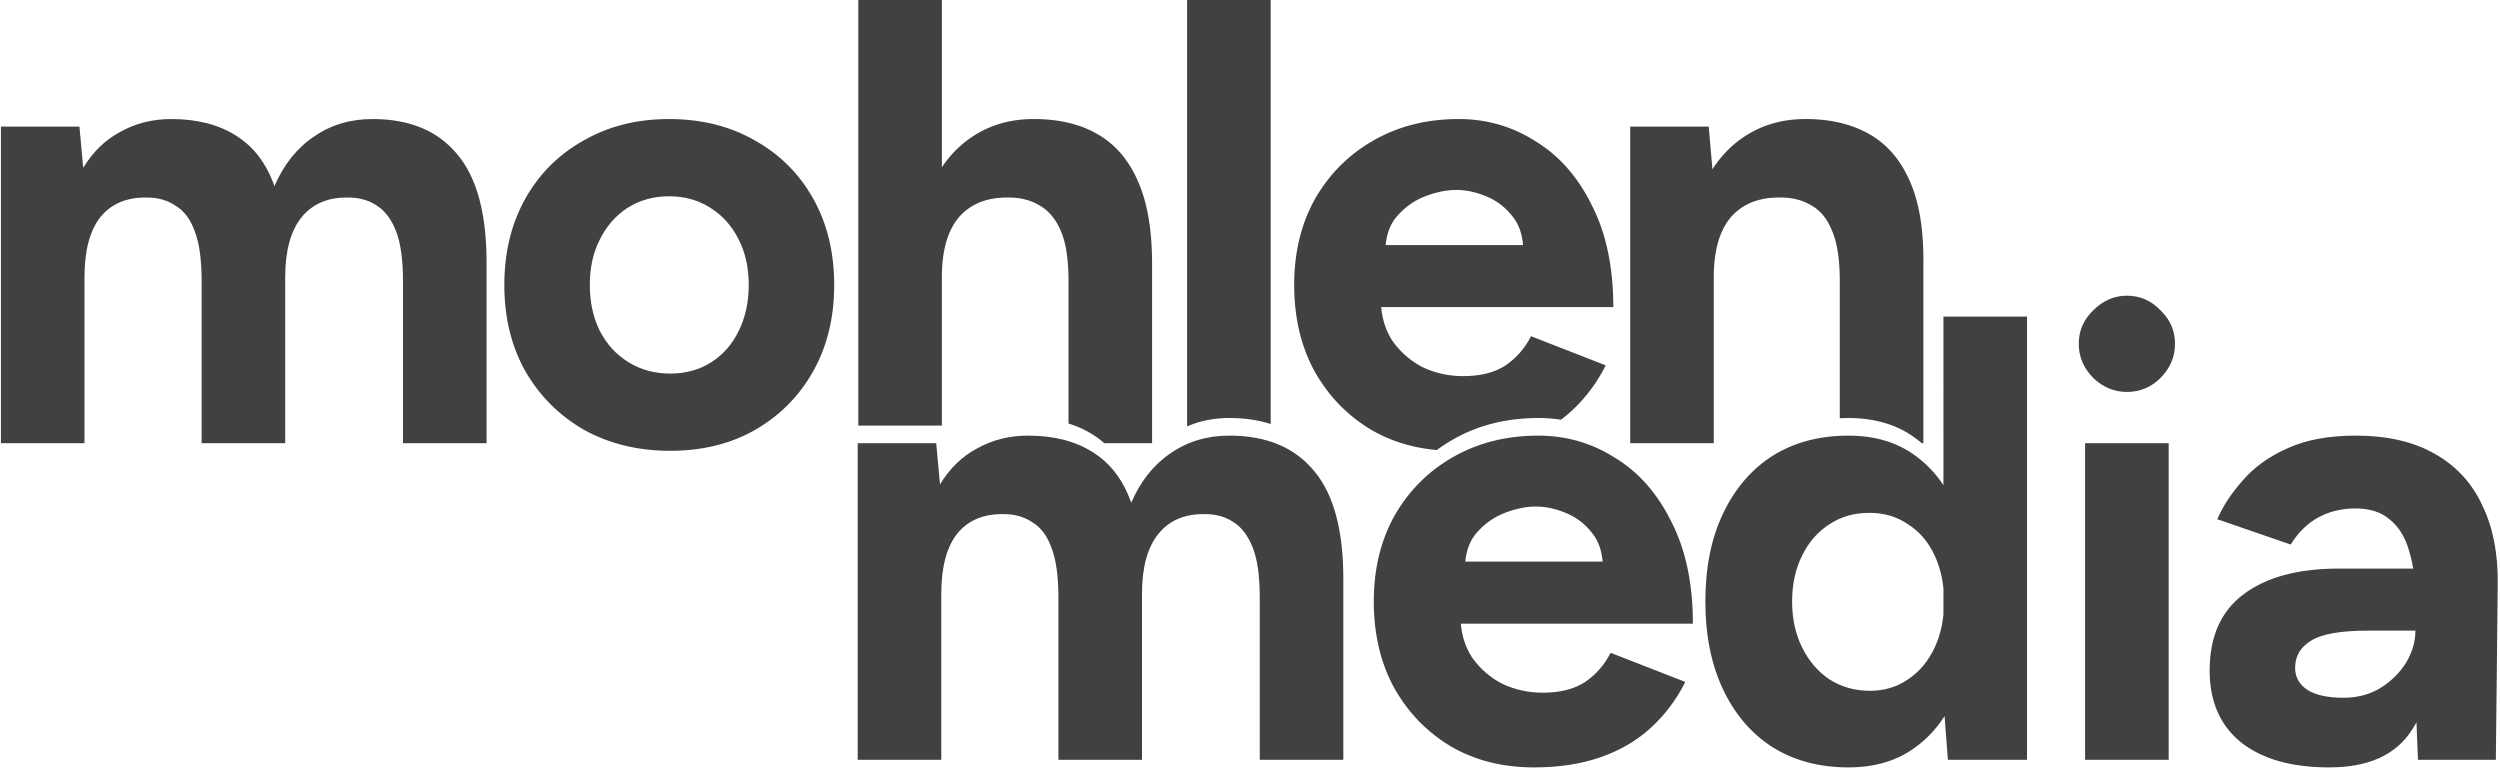
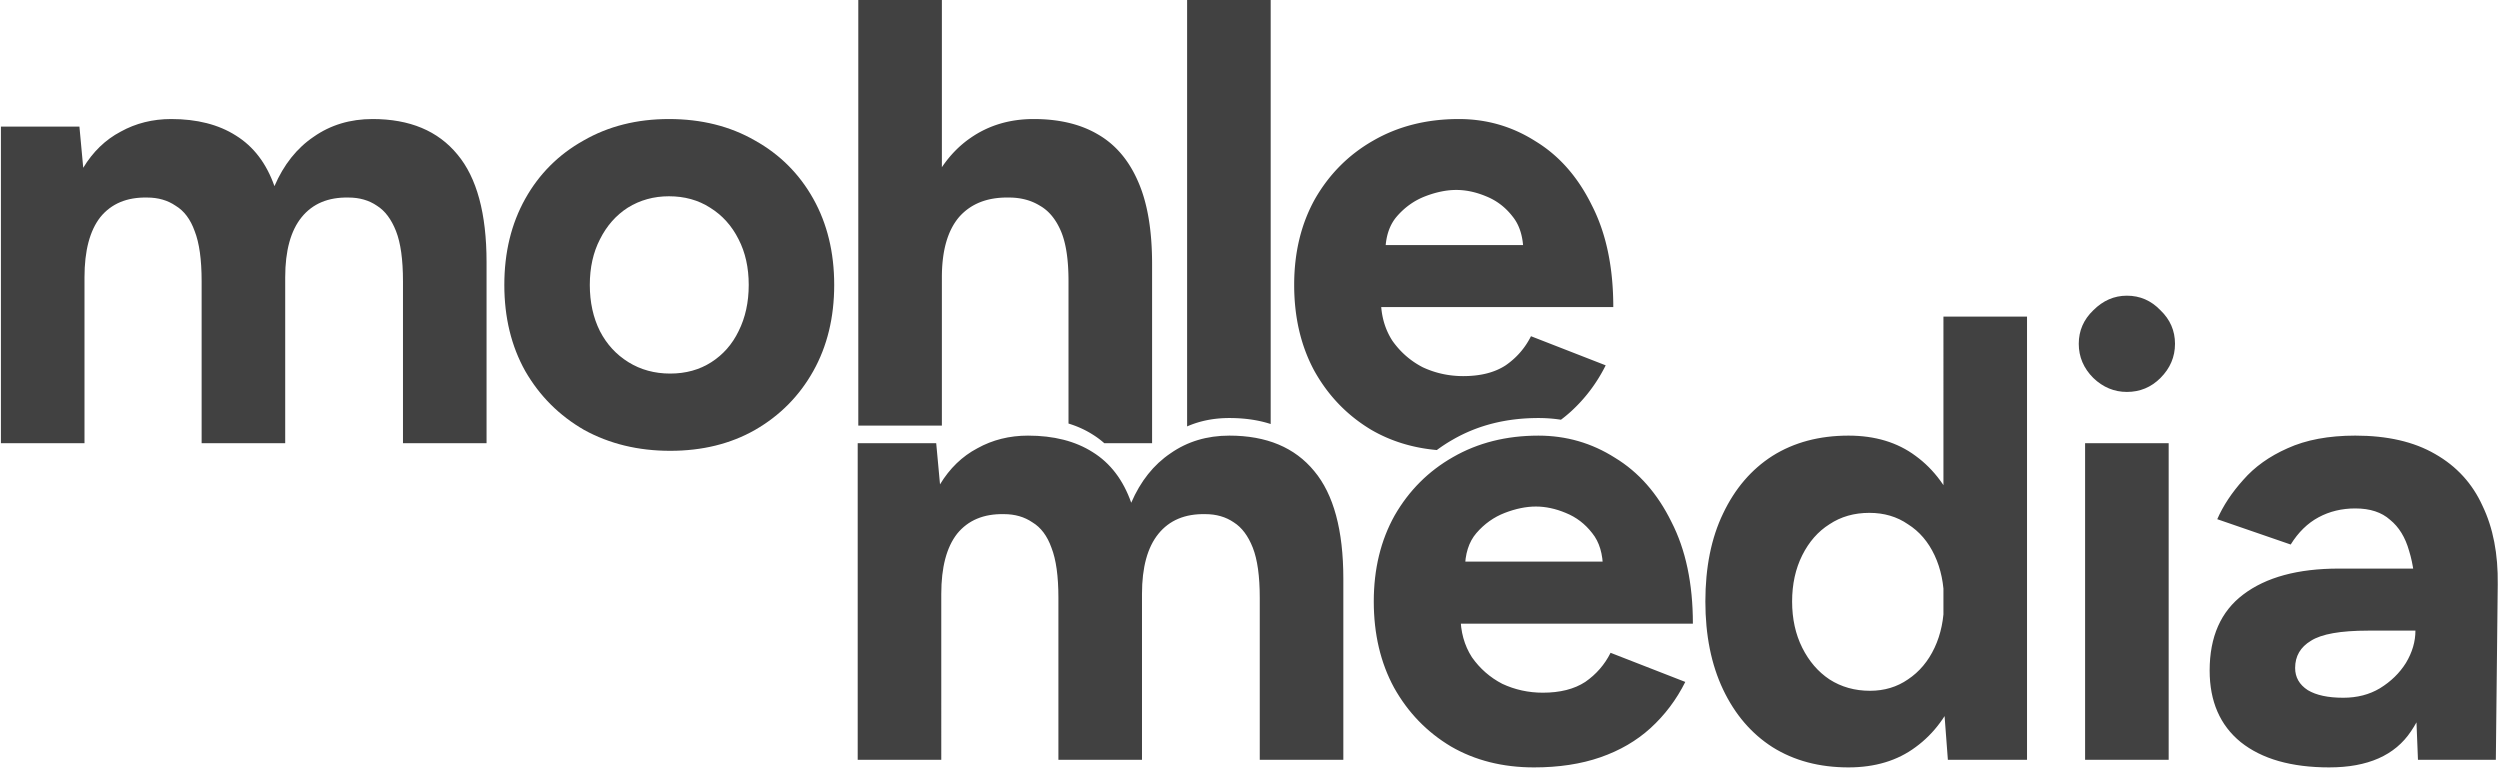
<svg xmlns="http://www.w3.org/2000/svg" width="995" height="306" fill="none">
  <path d="M341.364 302.4v-126h31.248l1.512 16.38c3.864-6.384 8.82-11.172 14.868-14.364 6.048-3.36 12.768-5.04 20.16-5.04 10.248 0 18.816 2.184 25.704 6.552 7.056 4.368 12.18 11.088 15.372 20.16 3.696-8.568 8.904-15.12 15.624-19.656 6.72-4.704 14.532-7.056 23.436-7.056 14.784 0 26.04 4.704 33.768 14.112 7.728 9.24 11.592 23.52 11.592 42.84V302.4h-33.264v-64.512c0-8.568-.924-15.204-2.772-19.908-1.848-4.704-4.368-8.064-7.56-10.08-3.192-2.184-6.972-3.276-11.34-3.276-8.064-.168-14.28 2.436-18.648 7.812s-6.552 13.356-6.552 23.94V302.4h-33.264v-64.512c0-8.568-.924-15.204-2.772-19.908-1.68-4.704-4.2-8.064-7.56-10.08-3.192-2.184-6.972-3.276-11.34-3.276-8.064-.168-14.28 2.436-18.648 7.812-4.2 5.376-6.3 13.356-6.3 23.94V302.4h-33.264zm269.154 3.024c-12.432 0-23.436-2.772-33.012-8.316-9.576-5.712-17.136-13.524-22.68-23.436-5.376-9.912-8.064-21.336-8.064-34.272s2.772-24.36 8.316-34.272c5.712-9.912 13.44-17.64 23.184-23.184 9.912-5.712 21.252-8.568 34.02-8.568 11.088 0 21.252 2.94 30.492 8.82 9.408 5.712 16.884 14.196 22.428 25.452 5.712 11.088 8.568 24.612 8.568 40.572h-95.508l3.024-3.024c0 6.216 1.512 11.676 4.536 16.38 3.192 4.536 7.224 8.064 12.096 10.584 5.04 2.352 10.416 3.528 16.128 3.528 6.888 0 12.516-1.428 16.884-4.284 4.368-3.024 7.728-6.888 10.08-11.592l29.736 11.592c-3.528 7.056-8.148 13.188-13.86 18.396-5.544 5.04-12.18 8.904-19.908 11.592-7.728 2.688-16.548 4.032-26.46 4.032zm-27.468-78.876l-3.024-3.024h60.732l-2.772 3.024c0-6.048-1.428-10.836-4.284-14.364-2.856-3.696-6.384-6.384-10.584-8.064-4.032-1.68-7.98-2.52-11.844-2.52-3.864 0-7.98.84-12.348 2.52-4.368 1.68-8.148 4.368-11.34 8.064-3.024 3.528-4.536 8.316-4.536 14.364zM775.253 302.4l-1.764-23.436V126h33.264v176.4h-31.5zm-39.564 3.024c-11.592 0-21.672-2.688-30.24-8.064-8.4-5.376-14.952-13.02-19.656-22.932-4.704-9.912-7.056-21.588-7.056-35.028 0-13.608 2.352-25.284 7.056-35.028 4.704-9.912 11.256-17.556 19.656-22.932 8.568-5.376 18.648-8.064 30.24-8.064 10.584 0 19.488 2.688 26.712 8.064 7.392 5.376 13.02 13.02 16.884 22.932 3.864 9.744 5.796 21.42 5.796 35.028 0 13.44-1.932 25.116-5.796 35.028-3.864 9.912-9.492 17.556-16.884 22.932-7.224 5.376-16.128 8.064-26.712 8.064zm8.568-30.492c5.712 0 10.752-1.512 15.12-4.536 4.536-3.024 8.064-7.224 10.584-12.6 2.52-5.376 3.78-11.508 3.78-18.396 0-6.888-1.26-13.02-3.78-18.396-2.52-5.376-6.048-9.492-10.584-12.348-4.368-3.024-9.492-4.536-15.372-4.536-6.048 0-11.34 1.512-15.876 4.536-4.536 2.856-8.148 6.972-10.836 12.348-2.688 5.376-4.032 11.508-4.032 18.396 0 6.888 1.344 13.02 4.032 18.396 2.688 5.376 6.3 9.576 10.836 12.6 4.704 3.024 10.08 4.536 16.128 4.536zm85.611 27.468v-126h33.264v126h-33.264zM846.5 155.988c-5.04 0-9.492-1.848-13.356-5.544-3.864-3.864-5.796-8.4-5.796-13.608s1.932-9.66 5.796-13.356c3.864-3.864 8.316-5.796 13.356-5.796 5.208 0 9.66 1.932 13.356 5.796 3.864 3.696 5.796 8.148 5.796 13.356s-1.932 9.744-5.796 13.608c-3.696 3.696-8.148 5.544-13.356 5.544zM962.349 302.4l-1.008-25.452v-38.304c0-7.56-.84-14.028-2.52-19.404-1.512-5.376-4.032-9.492-7.56-12.348-3.36-3.024-7.98-4.536-13.86-4.536-5.376 0-10.248 1.176-14.616 3.528-4.368 2.352-8.064 5.964-11.088 10.836l-29.232-10.08c2.352-5.376 5.796-10.584 10.332-15.624 4.536-5.208 10.416-9.408 17.64-12.6 7.392-3.36 16.38-5.04 26.964-5.04 12.768 0 23.352 2.436 31.752 7.308 8.568 4.872 14.868 11.76 18.9 20.664 4.2 8.736 6.216 19.152 6.048 31.248l-.756 69.804h-30.996zm-35.28 3.024c-15.12 0-26.88-3.36-35.28-10.08-8.232-6.72-12.348-16.212-12.348-28.476 0-13.44 4.452-23.52 13.356-30.24 9.072-6.888 21.756-10.332 38.052-10.332h32.004v24.696h-20.412c-10.92 0-18.48 1.344-22.68 4.032-4.2 2.52-6.3 6.132-6.3 10.836 0 3.696 1.68 6.636 5.04 8.82 3.36 2.016 8.064 3.024 14.112 3.024 5.544 0 10.416-1.26 14.616-3.78 4.368-2.688 7.812-6.048 10.332-10.08 2.52-4.2 3.78-8.484 3.78-12.852h8.064c0 17.136-3.276 30.492-9.828 40.068-6.384 9.576-17.22 14.364-32.508 14.364zM.364 50.4v126h33.264v-66.024c0-10.584 2.1-18.564 6.3-23.94 4.368-5.376 10.584-7.98 18.648-7.812 4.368 0 8.148 1.092 11.34 3.276 3.36 2.016 5.88 5.376 7.56 10.08 1.848 4.704 2.772 11.34 2.772 19.908V176.4h33.264v-66.024c0-10.584 2.184-18.564 6.552-23.94 4.368-5.376 10.584-7.98 18.648-7.812 4.368 0 8.148 1.092 11.34 3.276 3.192 2.016 5.712 5.376 7.56 10.08 1.848 4.704 2.772 11.34 2.772 19.908V176.4h33.264v-72.072c0-19.32-3.864-33.6-11.592-42.84-7.728-9.408-18.984-14.112-33.768-14.112-8.904 0-16.716 2.352-23.436 7.056-6.72 4.536-11.928 11.088-15.624 19.656-3.192-9.072-8.316-15.792-15.372-20.16-6.888-4.368-15.456-6.552-25.704-6.552-7.392 0-14.112 1.68-20.16 5.04-6.048 3.192-11.004 7.98-14.868 14.364L31.612 50.4H.364z" fill="#414141" />
  <path fill-rule="evenodd" clip-rule="evenodd" d="M232.474 171.108c10.08 5.544 21.504 8.316 34.272 8.316 12.768 0 24.024-2.772 33.768-8.316 9.912-5.712 17.64-13.524 23.184-23.436 5.544-9.912 8.316-21.336 8.316-34.272s-2.772-24.36-8.316-34.272c-5.544-9.912-13.272-17.64-23.184-23.184-9.912-5.712-21.336-8.568-34.272-8.568-12.768 0-24.108 2.856-34.02 8.568-9.912 5.544-17.64 13.272-23.184 23.184-5.544 9.912-8.316 21.336-8.316 34.272s2.772 24.36 8.316 34.272c5.712 9.912 13.524 17.724 23.436 23.436zm50.652-26.964c-4.704 3.024-10.164 4.536-16.38 4.536-6.216 0-11.76-1.512-16.632-4.536-4.872-3.024-8.652-7.14-11.34-12.348-2.688-5.376-4.032-11.508-4.032-18.396 0-6.888 1.344-12.936 4.032-18.144 2.688-5.376 6.384-9.576 11.088-12.6 4.872-3.024 10.332-4.536 16.38-4.536 6.216 0 11.676 1.512 16.38 4.536 4.872 3.024 8.652 7.224 11.34 12.6 2.688 5.208 4.032 11.256 4.032 18.144 0 6.888-1.344 13.02-4.032 18.396-2.52 5.208-6.132 9.324-10.836 12.348z" fill="#414141" />
  <path d="M439.514 176.4a33.571 33.571 0 00-4.658-3.472c-2.899-1.838-6.095-3.29-9.589-4.354v-56.686c0-8.568-1.008-15.204-3.024-19.908-2.015-4.704-4.787-8.064-8.316-10.08-3.528-2.184-7.644-3.276-12.348-3.276-8.568-.168-15.204 2.436-19.908 7.812-4.536 5.376-6.804 13.356-6.804 23.94V169.4h-33.264V0h33.264v66.553c3.204-4.737 6.984-8.609 11.34-11.617 7.224-5.04 15.624-7.56 25.201-7.56 10.079 0 18.563 2.016 25.451 6.048 7.056 4.032 12.433 10.332 16.128 18.9 3.697 8.4 5.544 19.32 5.544 32.76V176.4h-19.017zm66.22-7.638c-4.885-1.591-10.368-2.386-16.446-2.386-6.122 0-11.728 1.112-16.818 3.336V0h33.264v168.762z" fill="#414141" />
  <path fill-rule="evenodd" clip-rule="evenodd" d="M621.263 167.05a59.077 59.077 0 00-8.981-.674c-12.768 0-24.108 2.856-34.02 8.568a62.878 62.878 0 00-6.408 4.175c-9.61-.858-18.286-3.528-26.028-8.011-9.576-5.712-17.136-13.524-22.68-23.436-5.376-9.912-8.064-21.336-8.064-34.272s2.772-24.36 8.316-34.272c5.712-9.912 13.44-17.64 23.184-23.184 9.912-5.712 21.252-8.568 34.02-8.568 11.088 0 21.252 2.94 30.492 8.82 9.408 5.712 16.884 14.196 22.428 25.452 5.712 11.088 8.568 24.612 8.568 40.572h-92.36c.418 4.978 1.888 9.43 4.412 13.356 3.192 4.536 7.224 8.064 12.096 10.584 5.04 2.352 10.416 3.528 16.128 3.528 6.888 0 12.516-1.428 16.884-4.284 4.368-3.024 7.728-6.888 10.08-11.592l29.736 11.592c-3.528 7.056-8.148 13.188-13.86 18.396a52.904 52.904 0 01-3.943 3.25zm-69.758-69.526h54.673c-.409-4.642-1.794-8.422-4.156-11.34-2.856-3.696-6.384-6.384-10.584-8.064-4.032-1.68-7.98-2.52-11.844-2.52-3.864 0-7.98.84-12.348 2.52-4.368 1.68-8.148 4.368-11.34 8.064-2.501 2.918-3.968 6.698-4.401 11.34z" fill="#414141" />
-   <path d="M680.069 50.4h-31.248v126h33.264v-66.024c0-10.584 2.268-18.564 6.804-23.94 4.704-5.376 11.34-7.98 19.908-7.812 4.704 0 8.82 1.092 12.348 3.276 3.528 2.016 6.216 5.376 8.064 10.08 2.016 4.704 3.024 11.34 3.024 19.908v54.57a71.53 71.53 0 013.456-.082c10.584 0 19.488 2.688 26.712 8.064a43.656 43.656 0 012.498 1.96h.598v-71.316c.168-13.44-1.596-24.36-5.292-32.76-3.696-8.568-9.072-14.868-16.128-18.9-7.056-4.032-15.54-6.048-25.452-6.048-9.576 0-17.976 2.52-25.2 7.56-4.604 3.179-8.564 7.323-11.88 12.433L680.069 50.4z" fill="#414141" />
</svg>